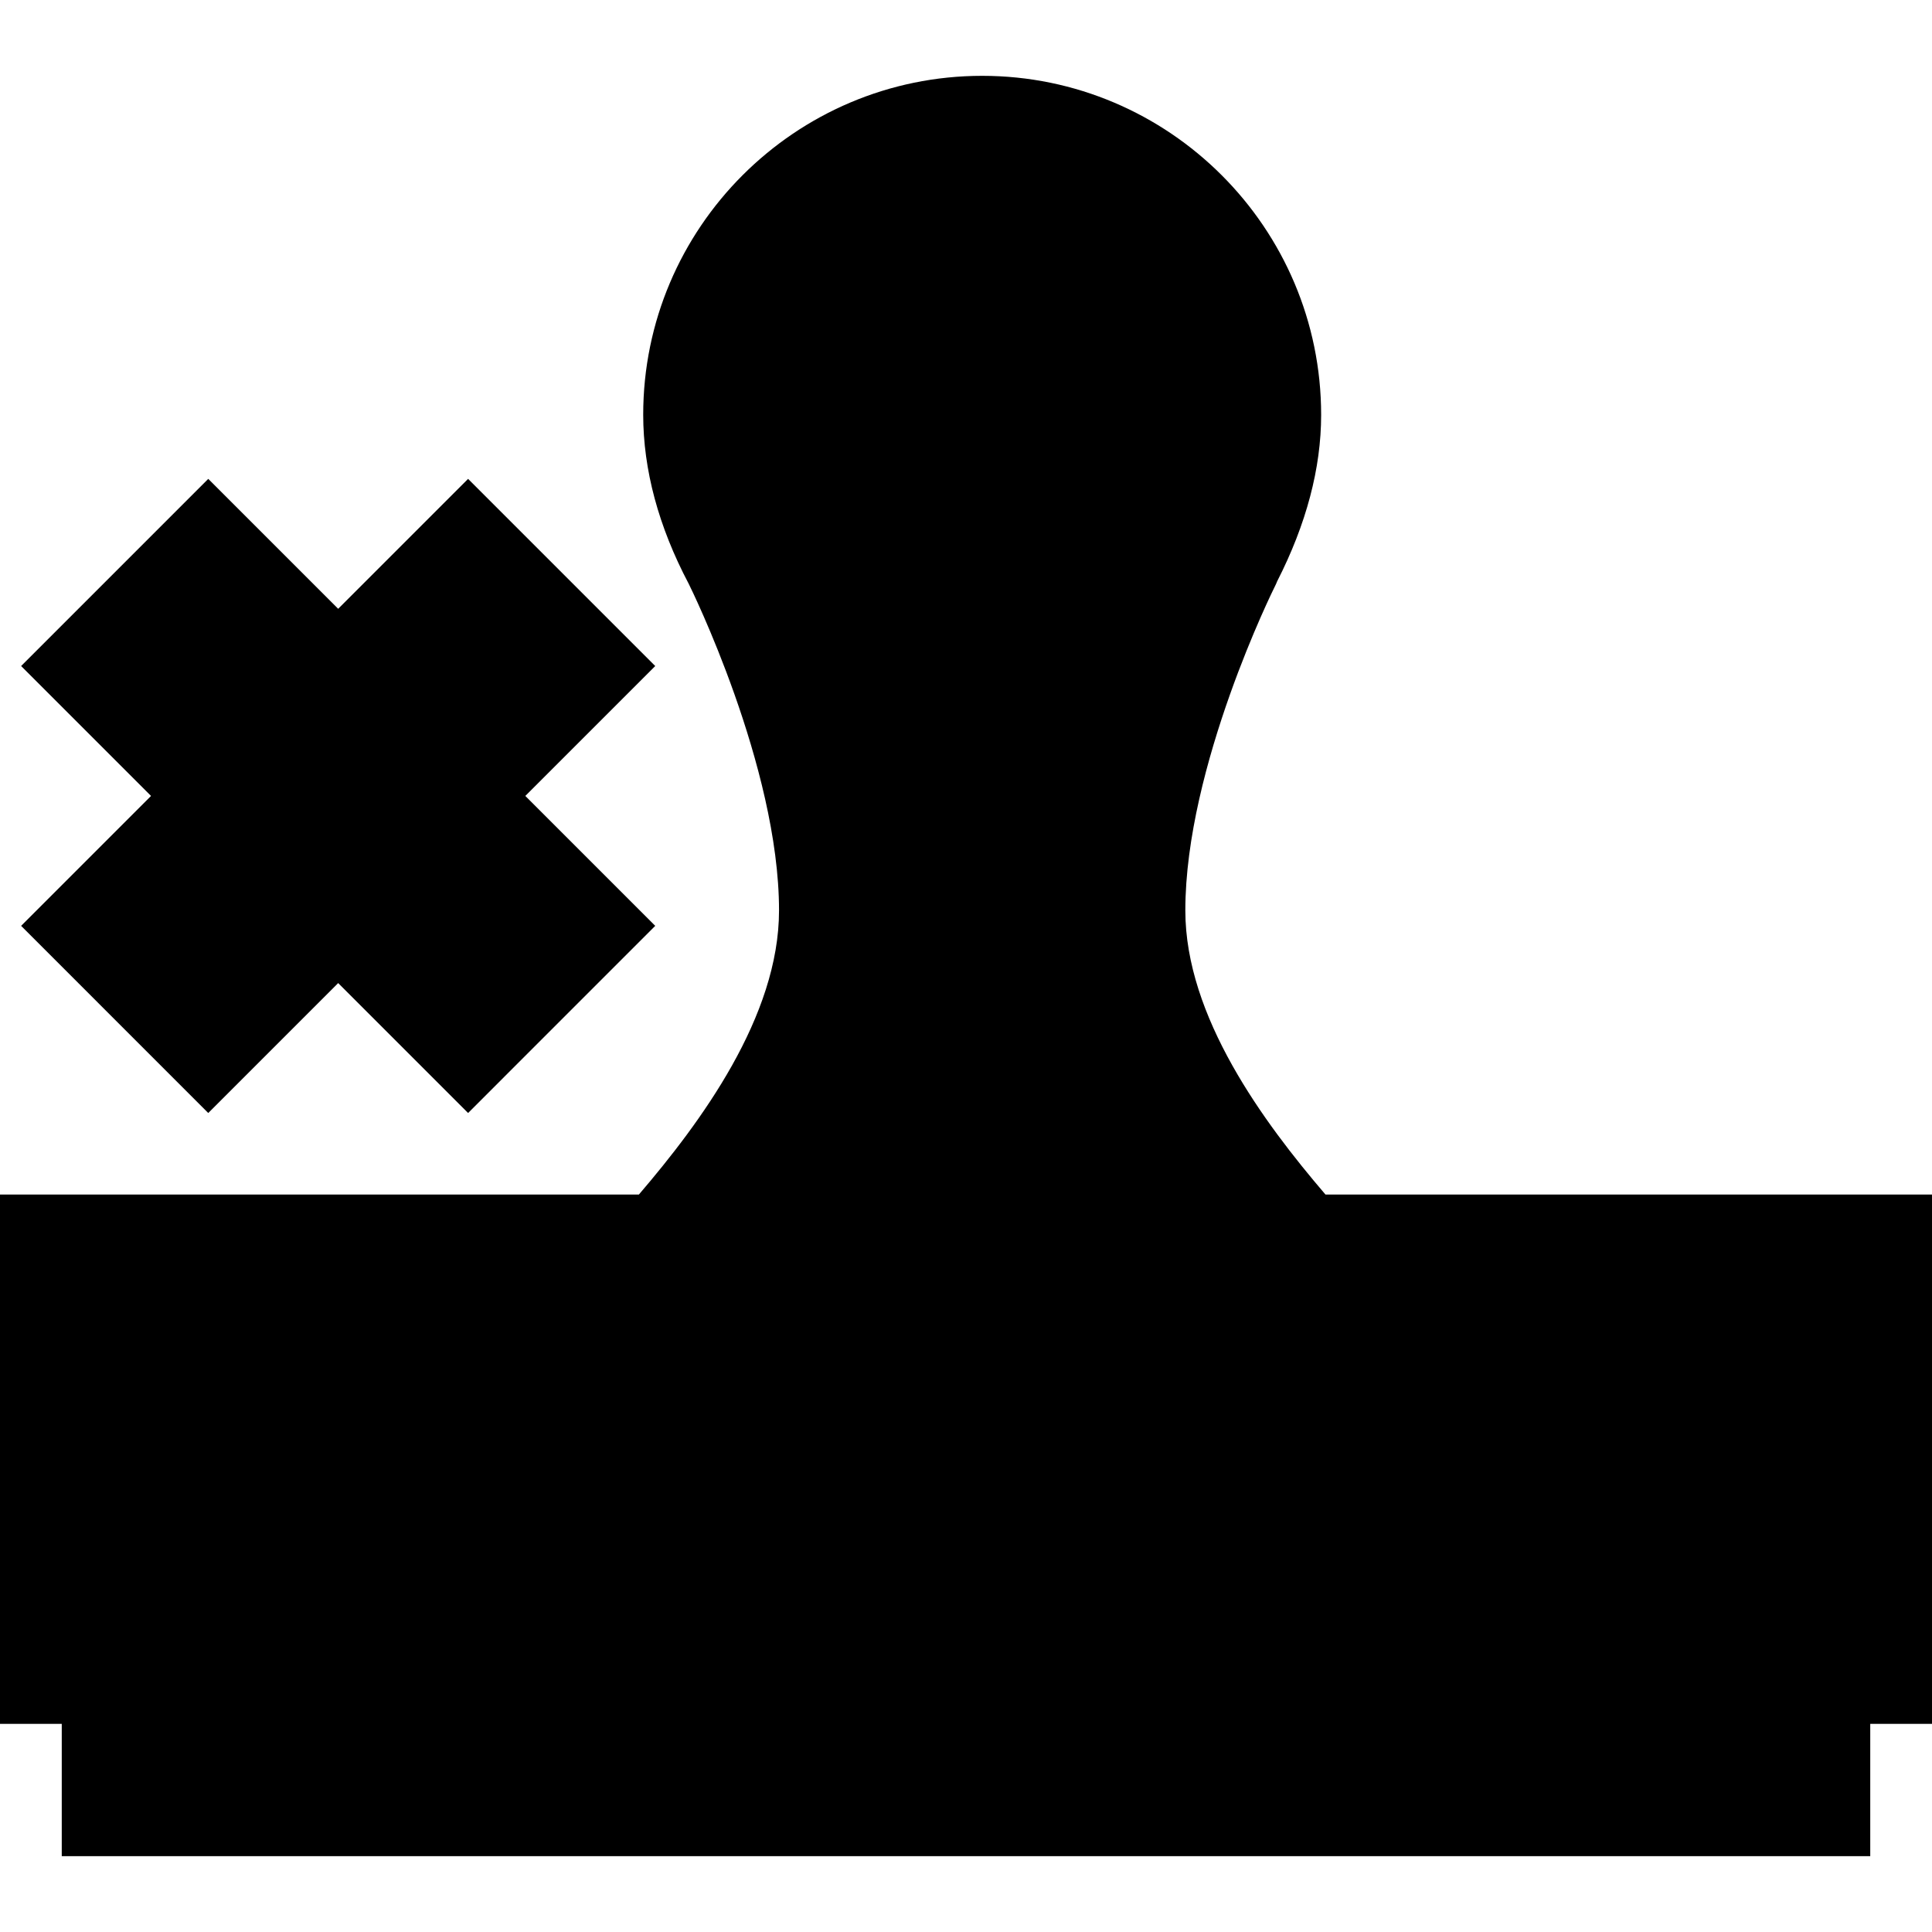
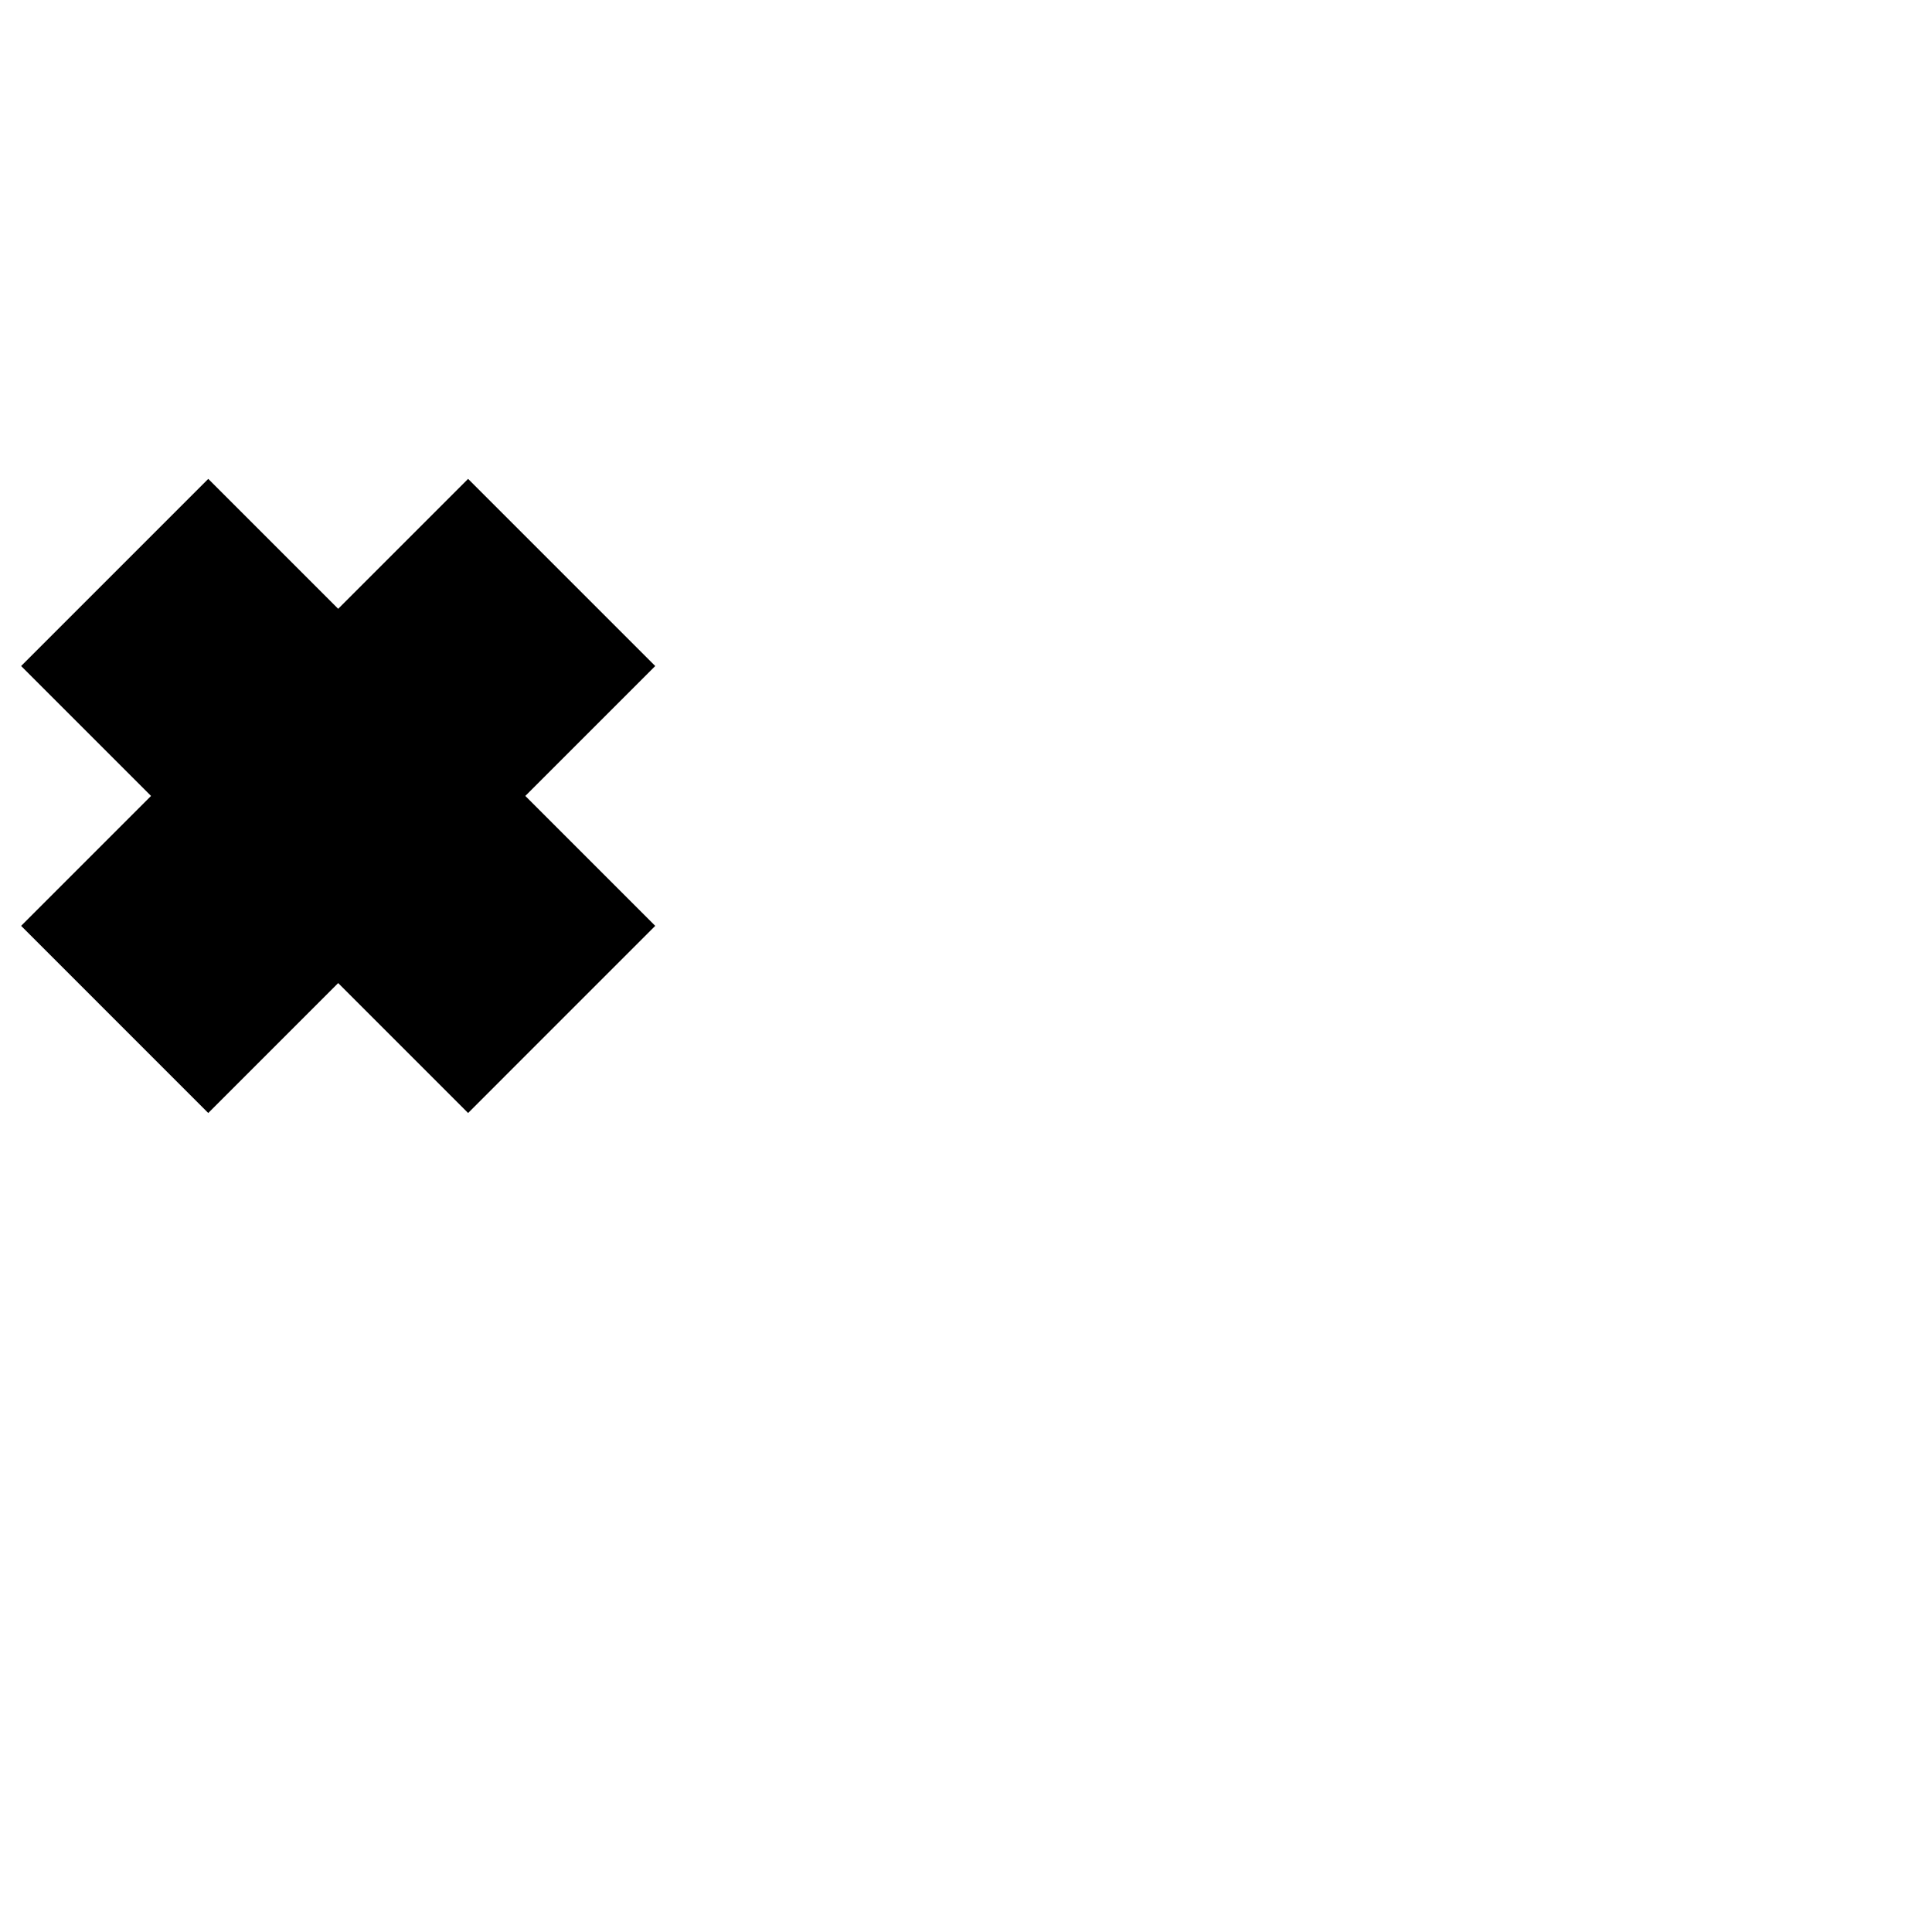
<svg xmlns="http://www.w3.org/2000/svg" fill="#000000" height="800px" width="800px" version="1.1" id="Capa_1" viewBox="0 0 219 219" xml:space="preserve">
  <g>
-     <path d="M219,135.406h-68.752c-7.003-8.177-15.886-20.163-15.886-32.203c0-16.349,10.073-36.576,10.132-36.694   c0.117-0.222,0.205-0.426,0.274-0.608c3.311-6.49,4.989-12.835,4.989-18.866c0-21.195-17.236-38.439-38.423-38.439   S72.91,25.828,72.91,47.01c0,6.227,1.736,12.677,5.145,19.139l0.067,0.138c0.102,0.204,10.184,20.571,10.184,36.916   c0,12.04-8.882,24.026-15.885,32.203H0v60h7v15h205v-15h7V135.406z" />
    <polygon points="23.606,126.163 38.334,111.436 53.061,126.163 74.273,104.95 59.546,90.223 74.273,75.496 53.061,54.283    38.334,69.01 23.606,54.283 2.394,75.496 17.121,90.223 2.394,104.95  " />
  </g>
</svg>